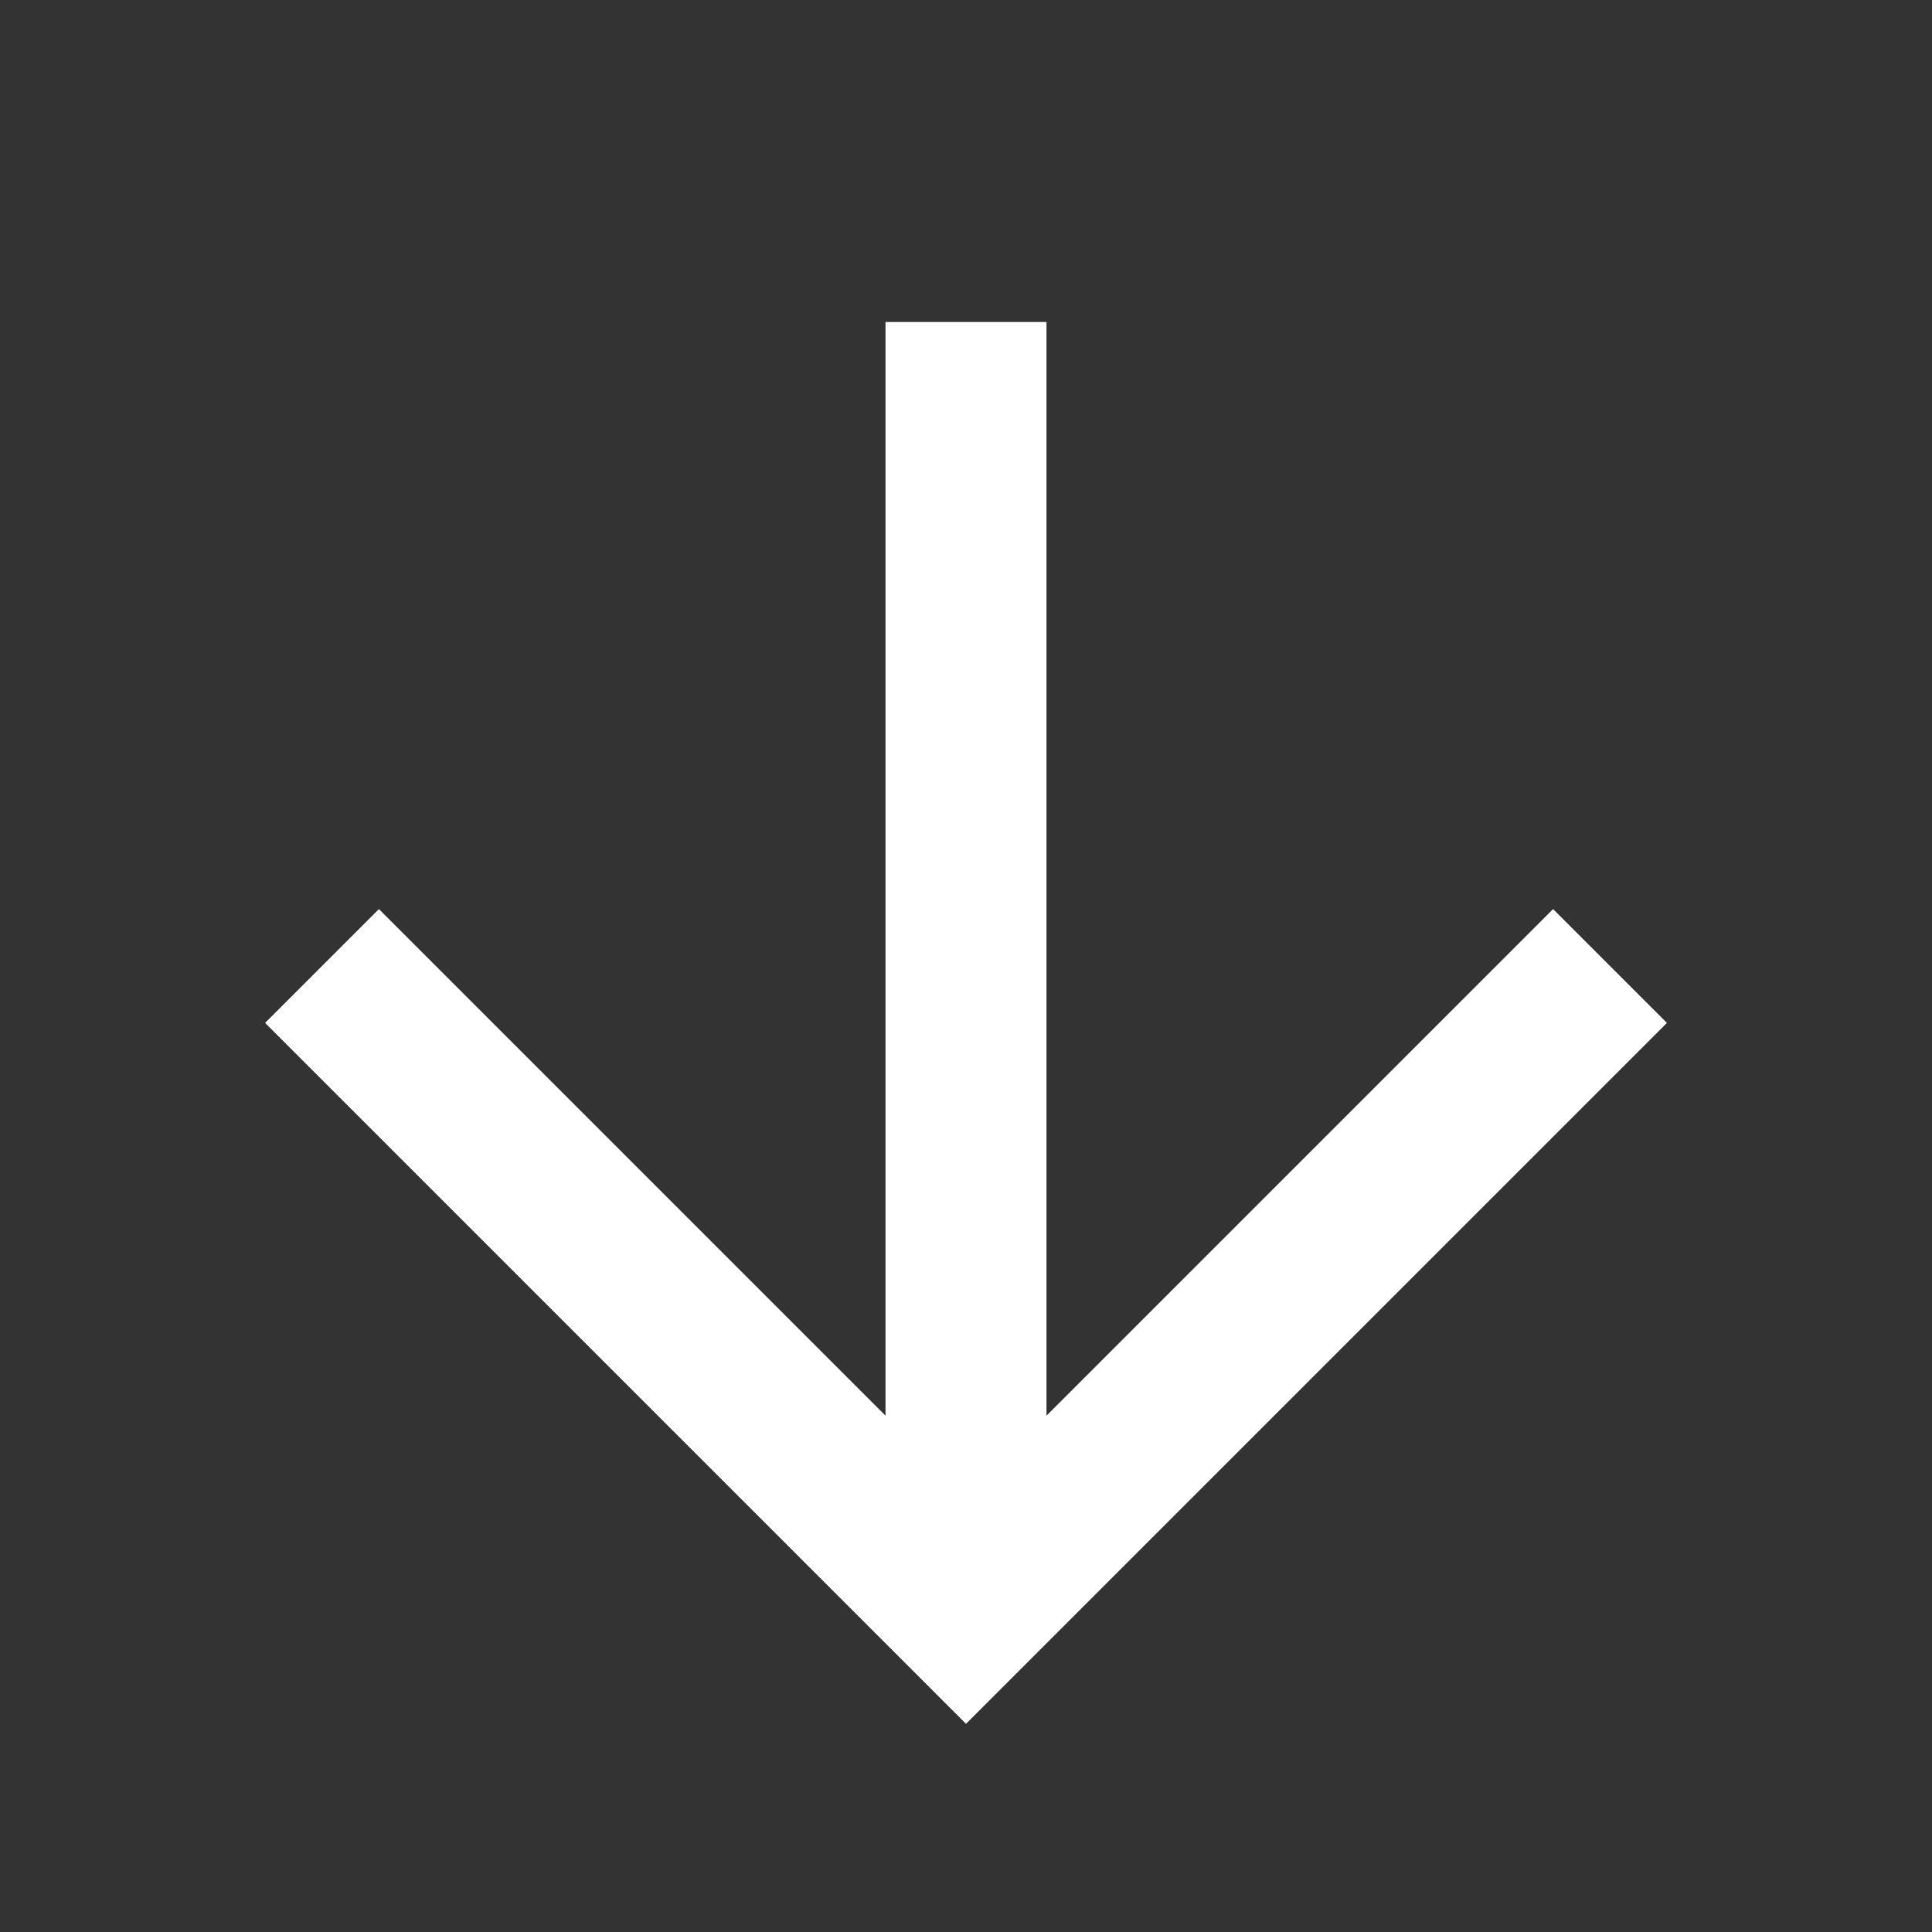
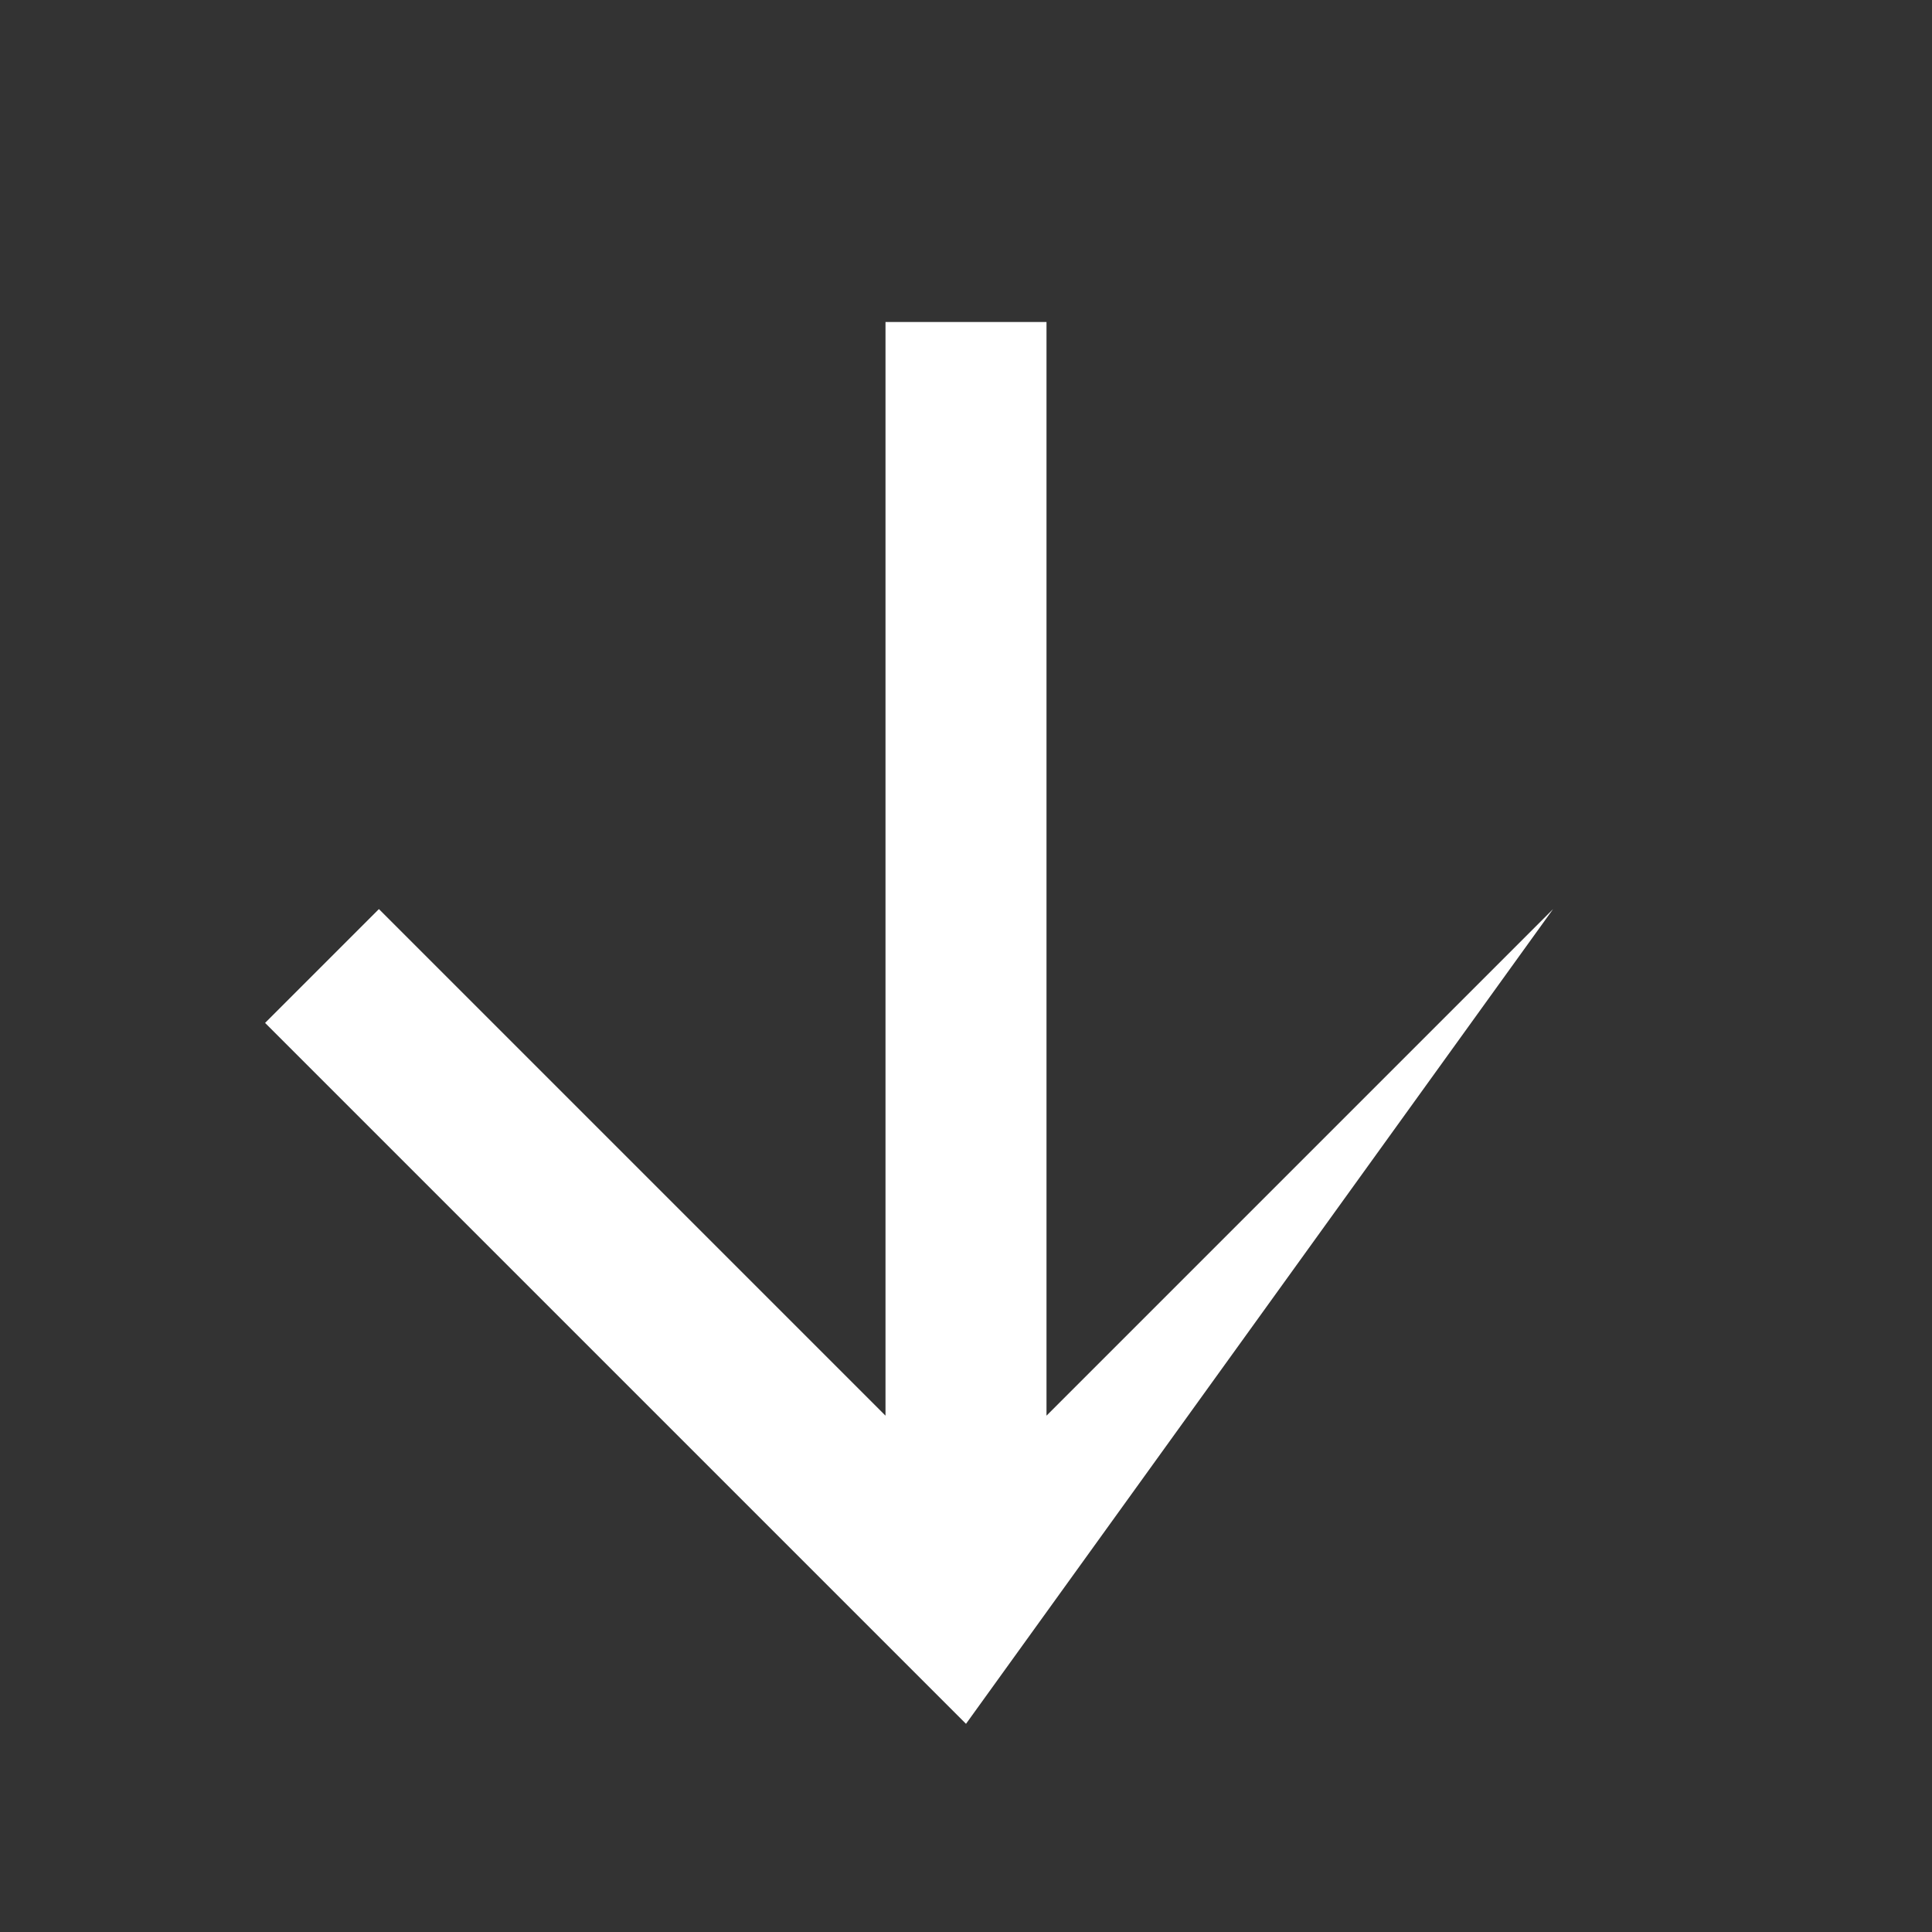
<svg xmlns="http://www.w3.org/2000/svg" width="24" height="24" viewBox="0 0 24 24" fill="none">
  <rect x="0" y="0" width="24" height="24" fill="#333333" stroke="none" />
-   <path d="M13 17.586V4H11V17.586L4.707 11.293L3.293 12.707L12 21.414L20.707 12.707L19.293 11.293L13 17.586Z" fill="white" />
+   <path d="M13 17.586V4H11V17.586L4.707 11.293L3.293 12.707L12 21.414L19.293 11.293L13 17.586Z" fill="white" />
</svg>